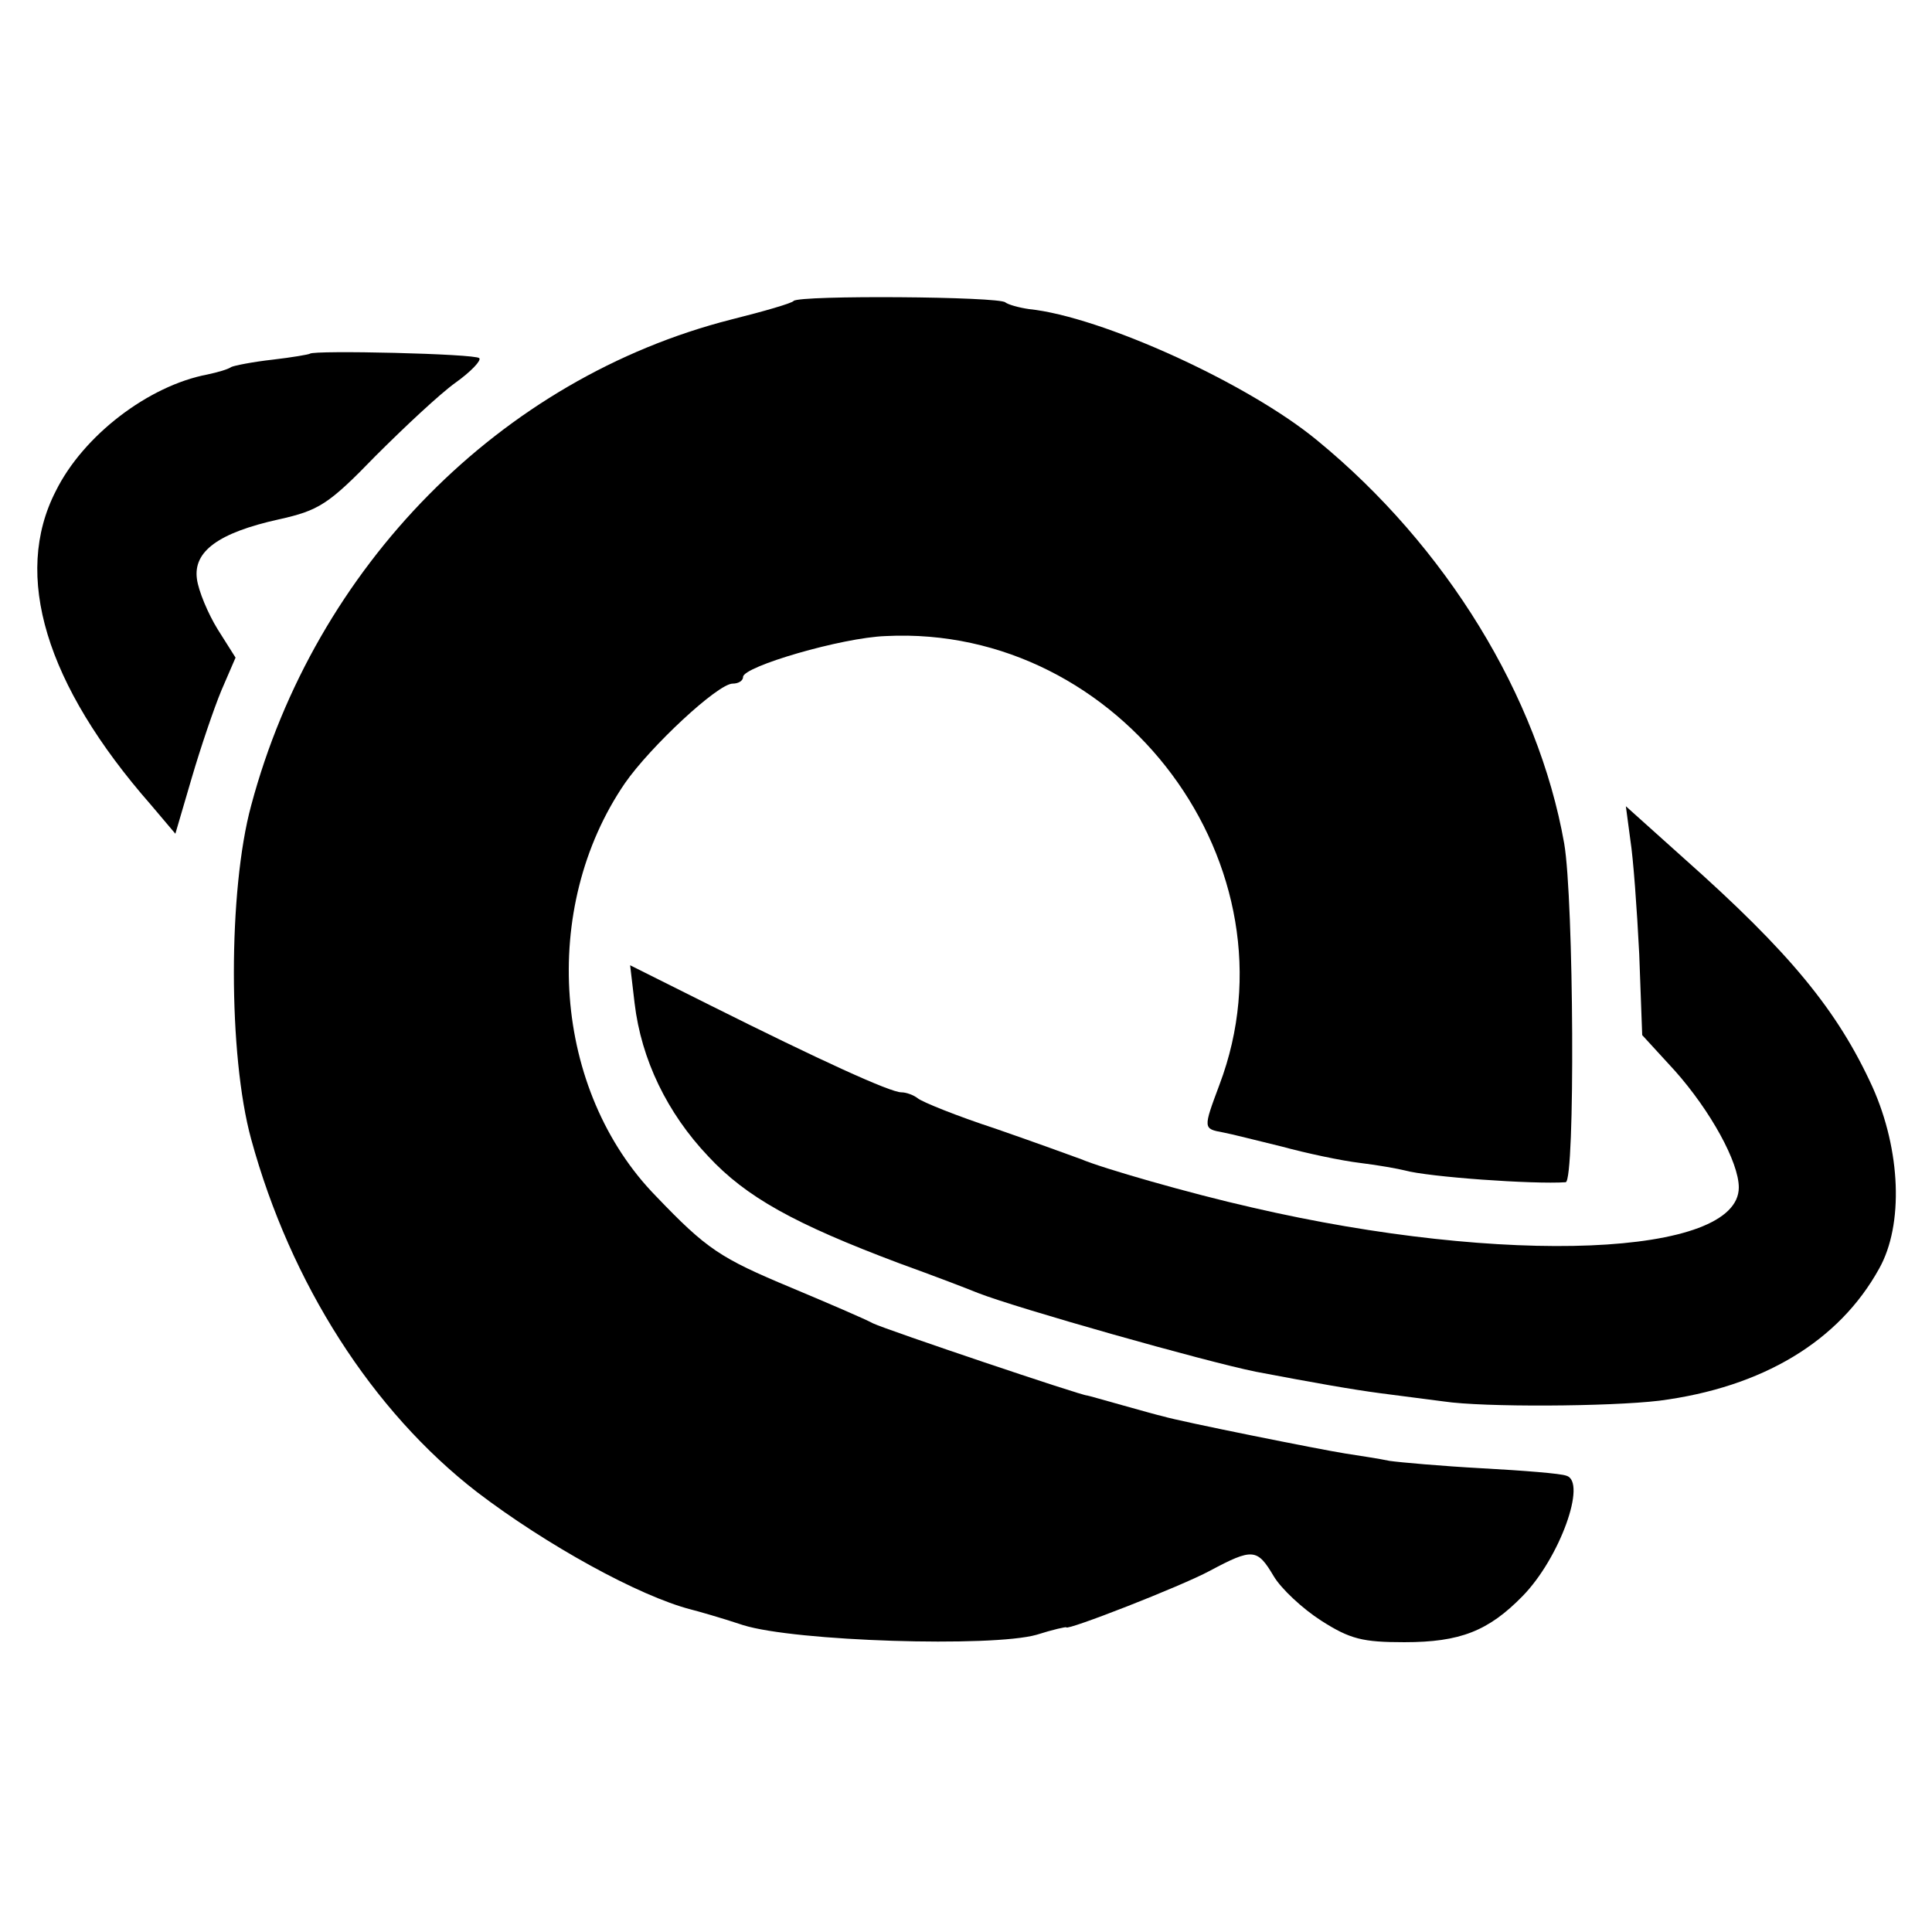
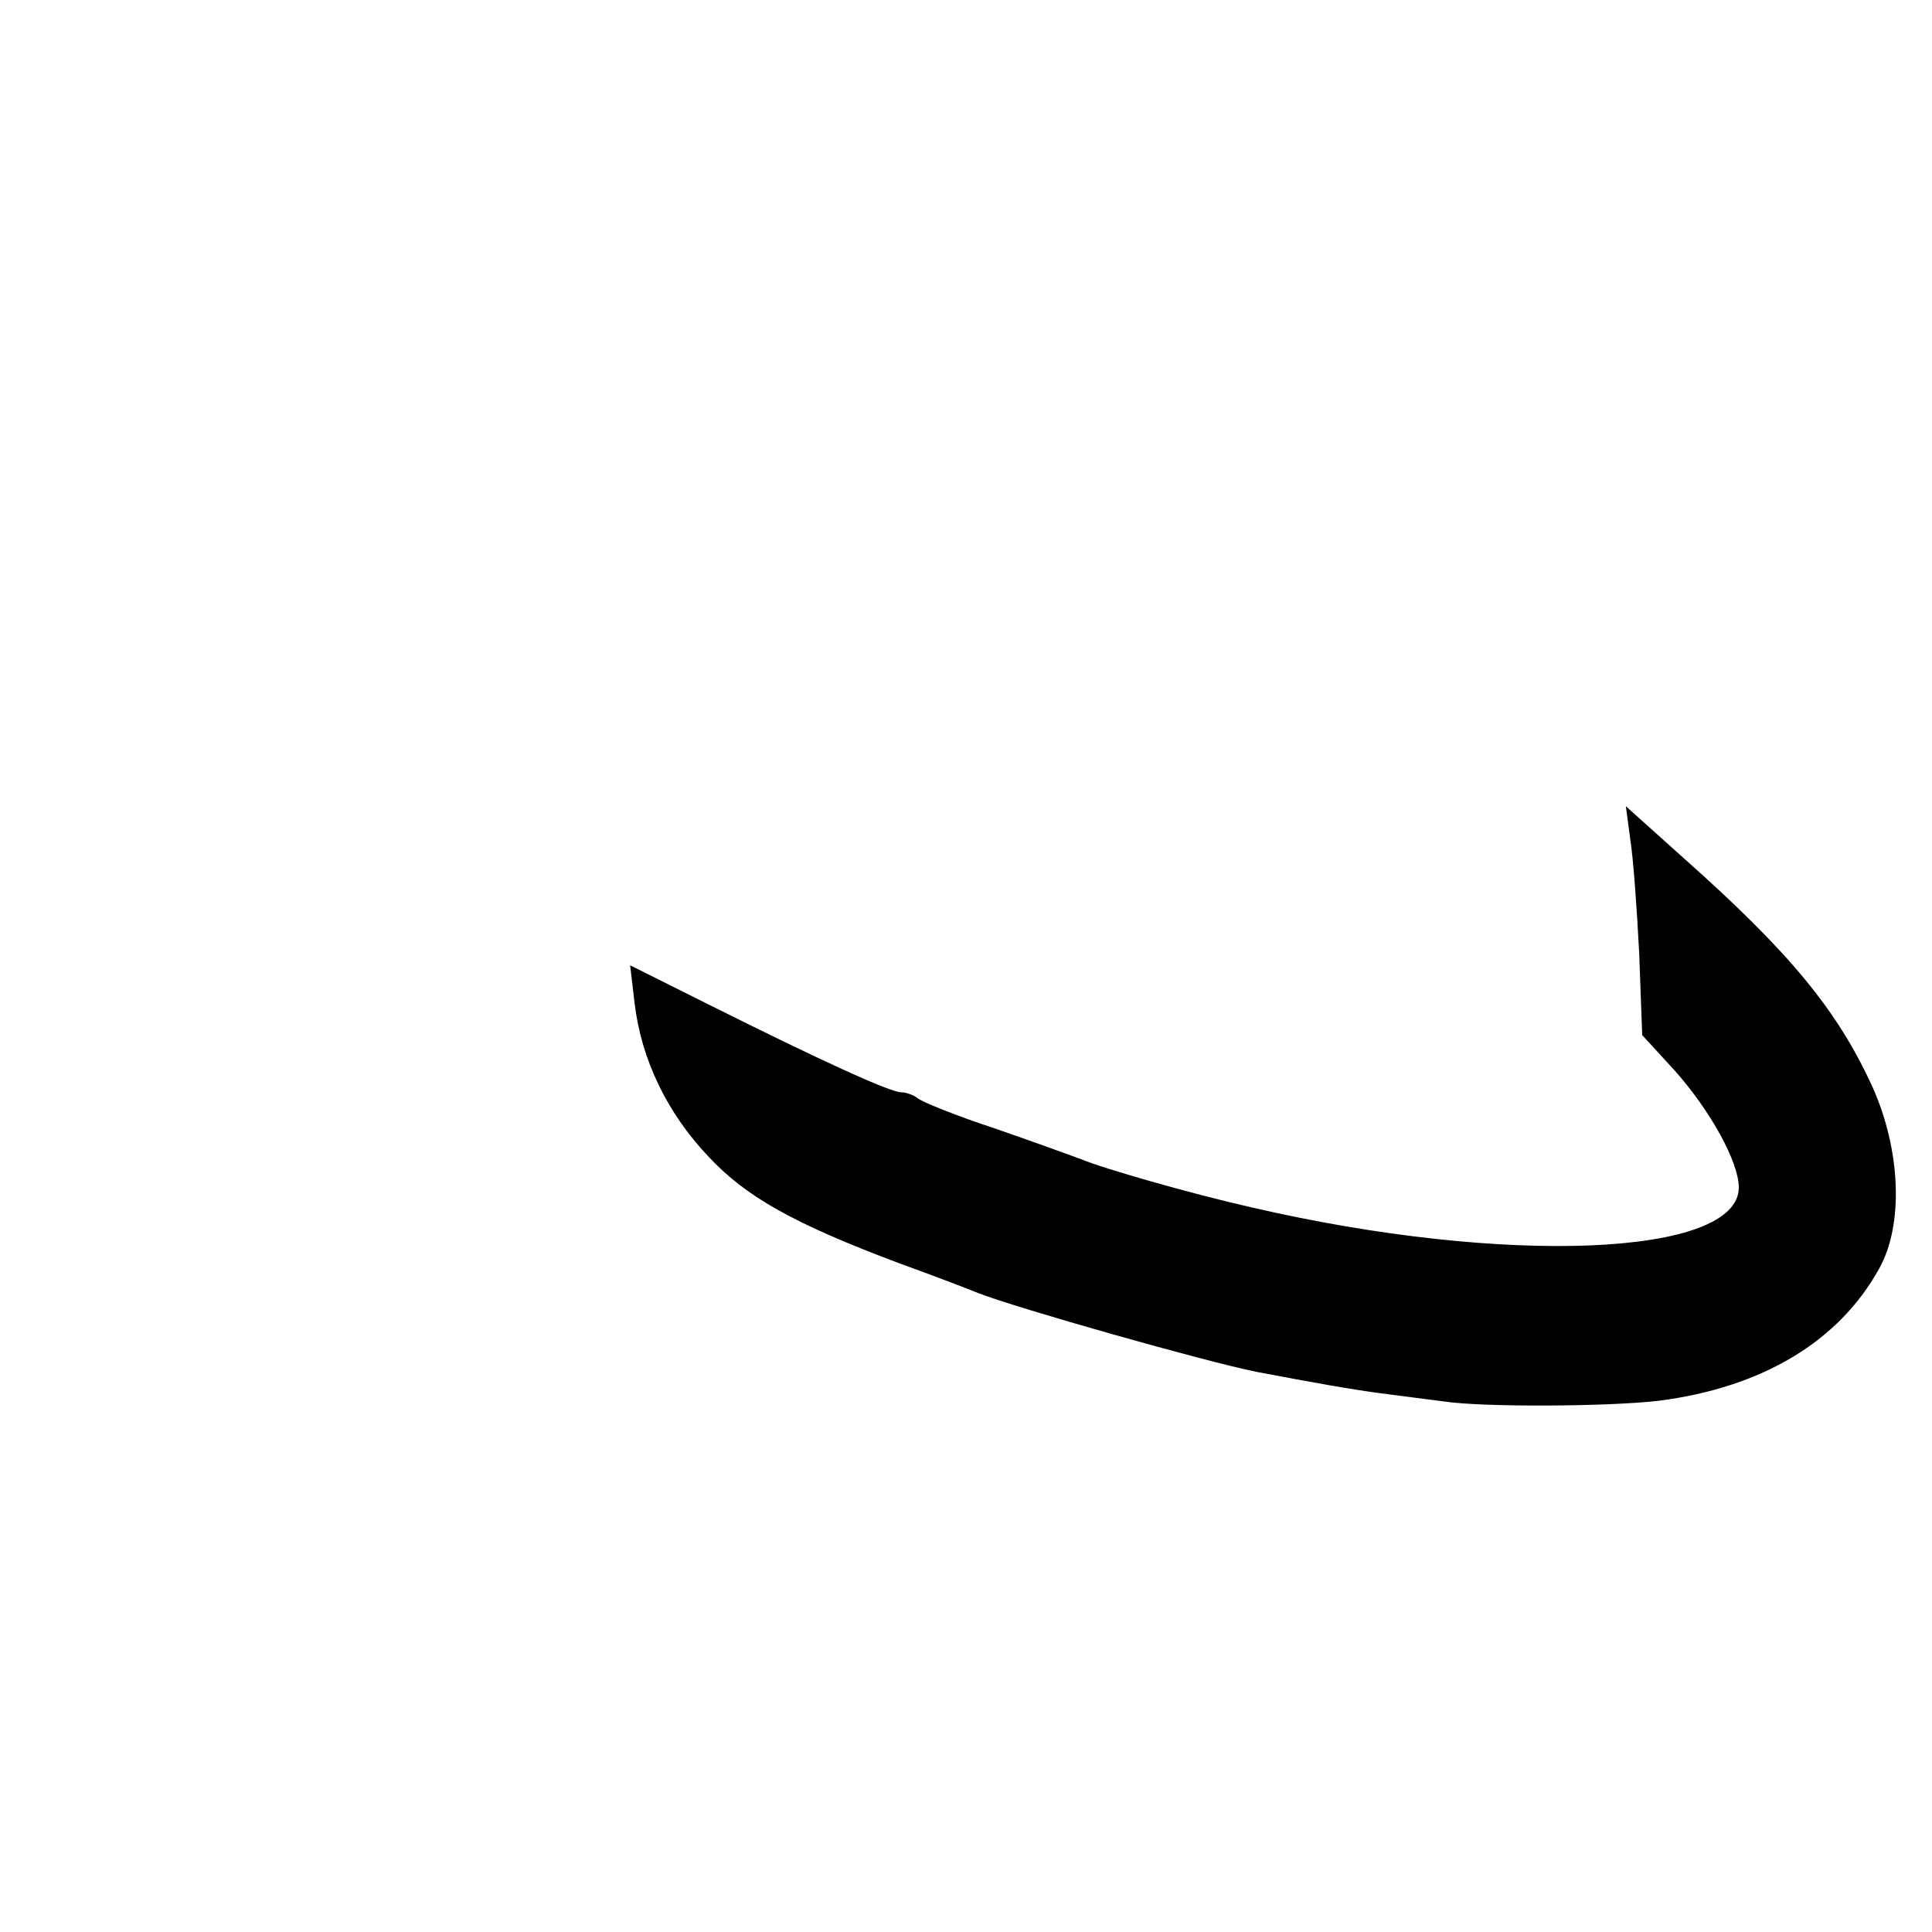
<svg xmlns="http://www.w3.org/2000/svg" version="1.0" width="260pt" height="260pt" viewBox="0 0 260 260" preserveAspectRatio="xMidYMid meet">
  <g transform="translate(0,260) scale(0.1,-0.1)" fill="#000000" stroke="none">
-     <path d="M1068 2195 c-2 -3 -40 -14 -84 -25 -310 -79 -560 -332 -646 -654 -31 -114 -31 -336 0 -449 53 -194 163 -366 304 -475 93 -71 218 -140 288 -158 8 -2 40 -11 70 -21 70 -22 335 -30 395 -13 22 7 40 11 40 10 0 -5 154 55 193 76 58 31 64 30 86 -7 10 -17 39 -44 64 -60 39 -25 56 -29 112 -29 75 0 113 15 159 62 50 51 87 154 59 162 -7 3 -58 7 -113 10 -55 3 -111 8 -125 10 -14 3 -41 7 -60 10 -32 5 -222 43 -245 50 -5 1 -30 8 -55 15 -25 7 -46 13 -47 13 -5 -1 -269 88 -288 97 -11 6 -60 27 -110 48 -96 40 -114 52 -182 123 -139 142 -157 388 -42 556 34 49 125 134 145 134 8 0 14 4 14 9 0 14 133 53 192 55 317 16 560 -311 449 -604 -22 -59 -22 -59 5 -64 11 -2 46 -11 79 -19 33 -9 80 -19 105 -22 25 -3 52 -8 60 -10 32 -9 174 -19 217 -16 13 1 11 381 -2 456 -35 198 -159 400 -332 542 -93 77 -291 167 -388 177 -14 2 -28 6 -32 9 -7 8 -277 10 -285 2z" />
-     <path d="M417 2124 c-1 -1 -24 -5 -50 -8 -27 -3 -52 -8 -56 -10 -4 -3 -18 -7 -32 -10 -79 -15 -167 -82 -204 -157 -58 -113 -14 -260 128 -422 l33 -39 22 75 c12 41 30 94 40 118 l19 44 -24 38 c-13 21 -26 52 -28 68 -5 37 29 62 110 80 54 12 67 20 130 85 39 39 87 84 108 99 21 15 35 30 32 33 -5 6 -223 11 -228 6z" />
    <path d="M2194 1470 c4 -25 9 -94 12 -154 l4 -109 44 -48 c48 -54 86 -123 86 -157 0 -93 -314 -106 -655 -27 -84 19 -202 53 -230 65 -11 4 -63 23 -115 41 -52 17 -99 36 -105 41 -5 4 -15 8 -22 8 -15 0 -109 43 -257 117 l-108 54 6 -51 c9 -76 44 -148 99 -206 51 -55 116 -91 257 -144 47 -17 94 -35 106 -40 54 -21 305 -92 374 -106 79 -15 130 -24 168 -29 23 -3 61 -8 85 -11 53 -8 223 -7 290 1 139 18 242 80 296 178 33 59 29 159 -9 244 -47 103 -111 181 -254 308 l-78 70 6 -45z" />
  </g>
</svg>